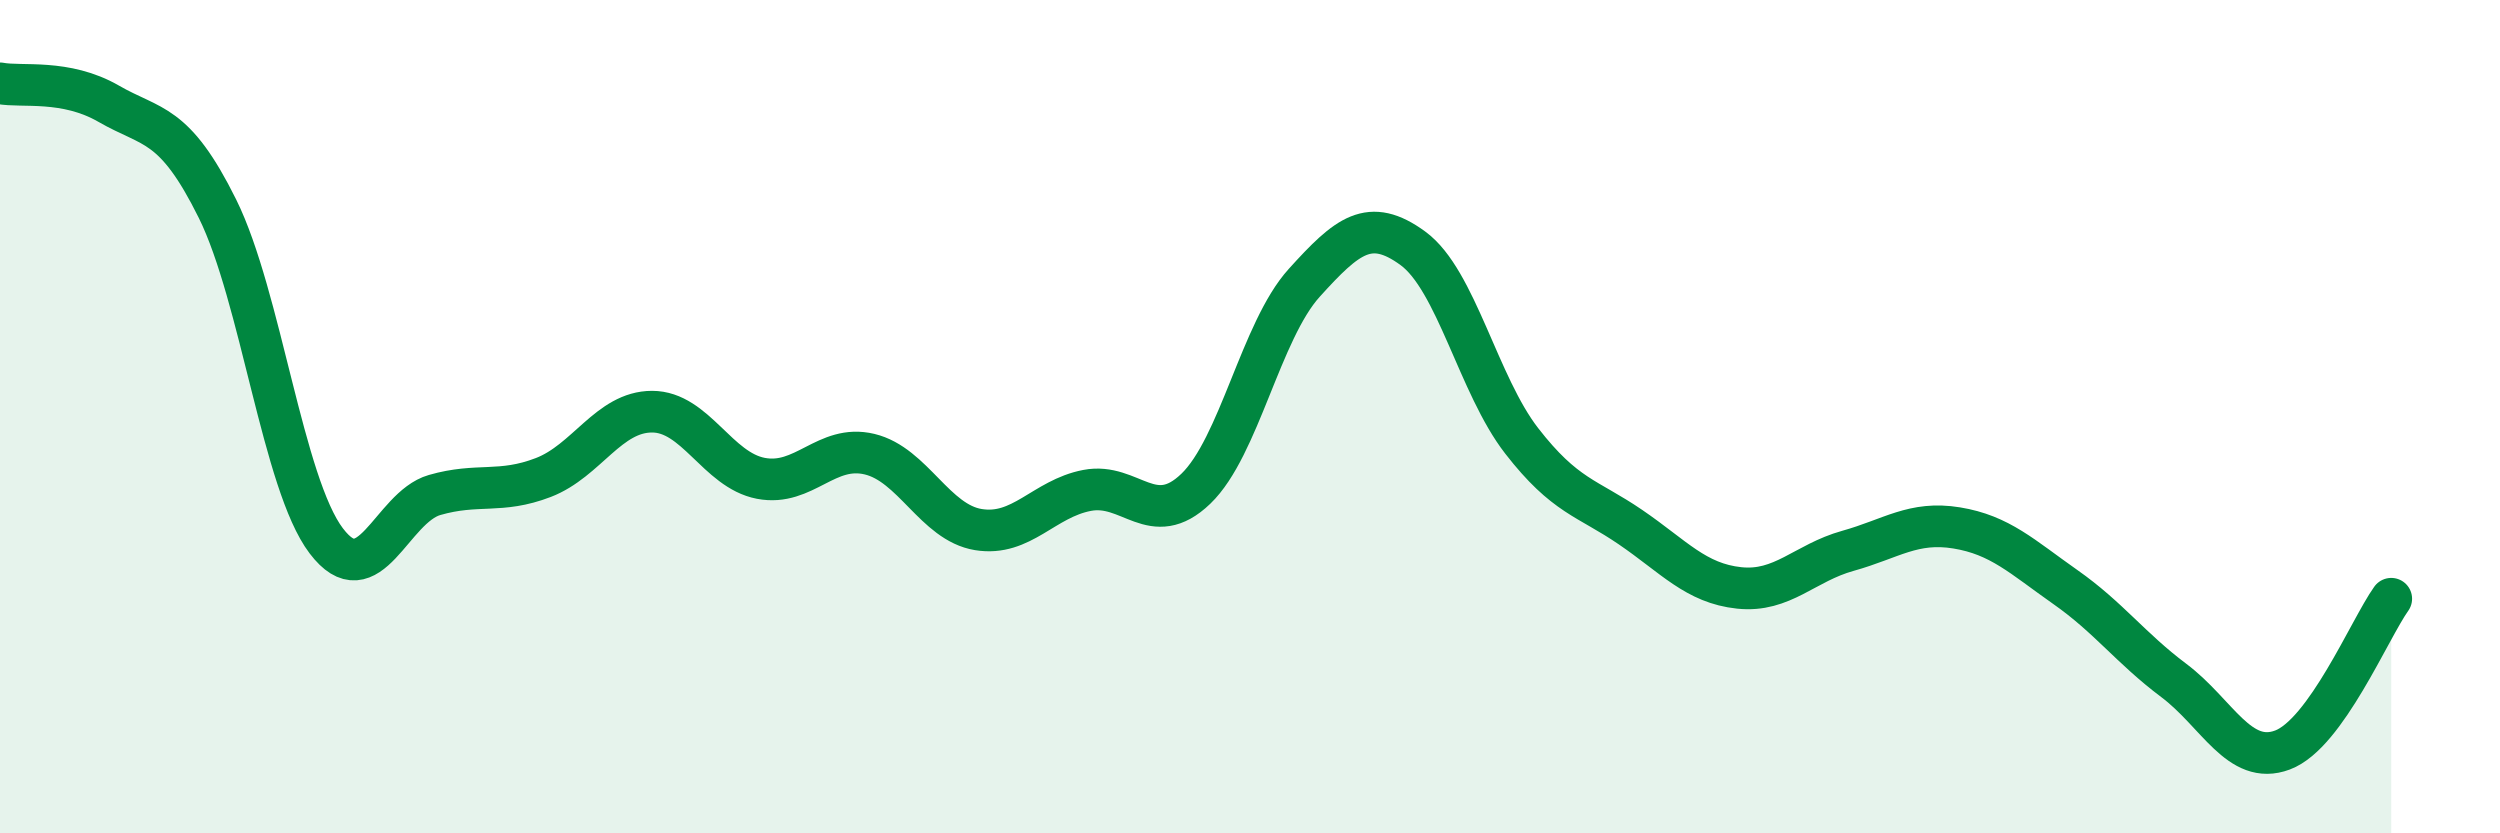
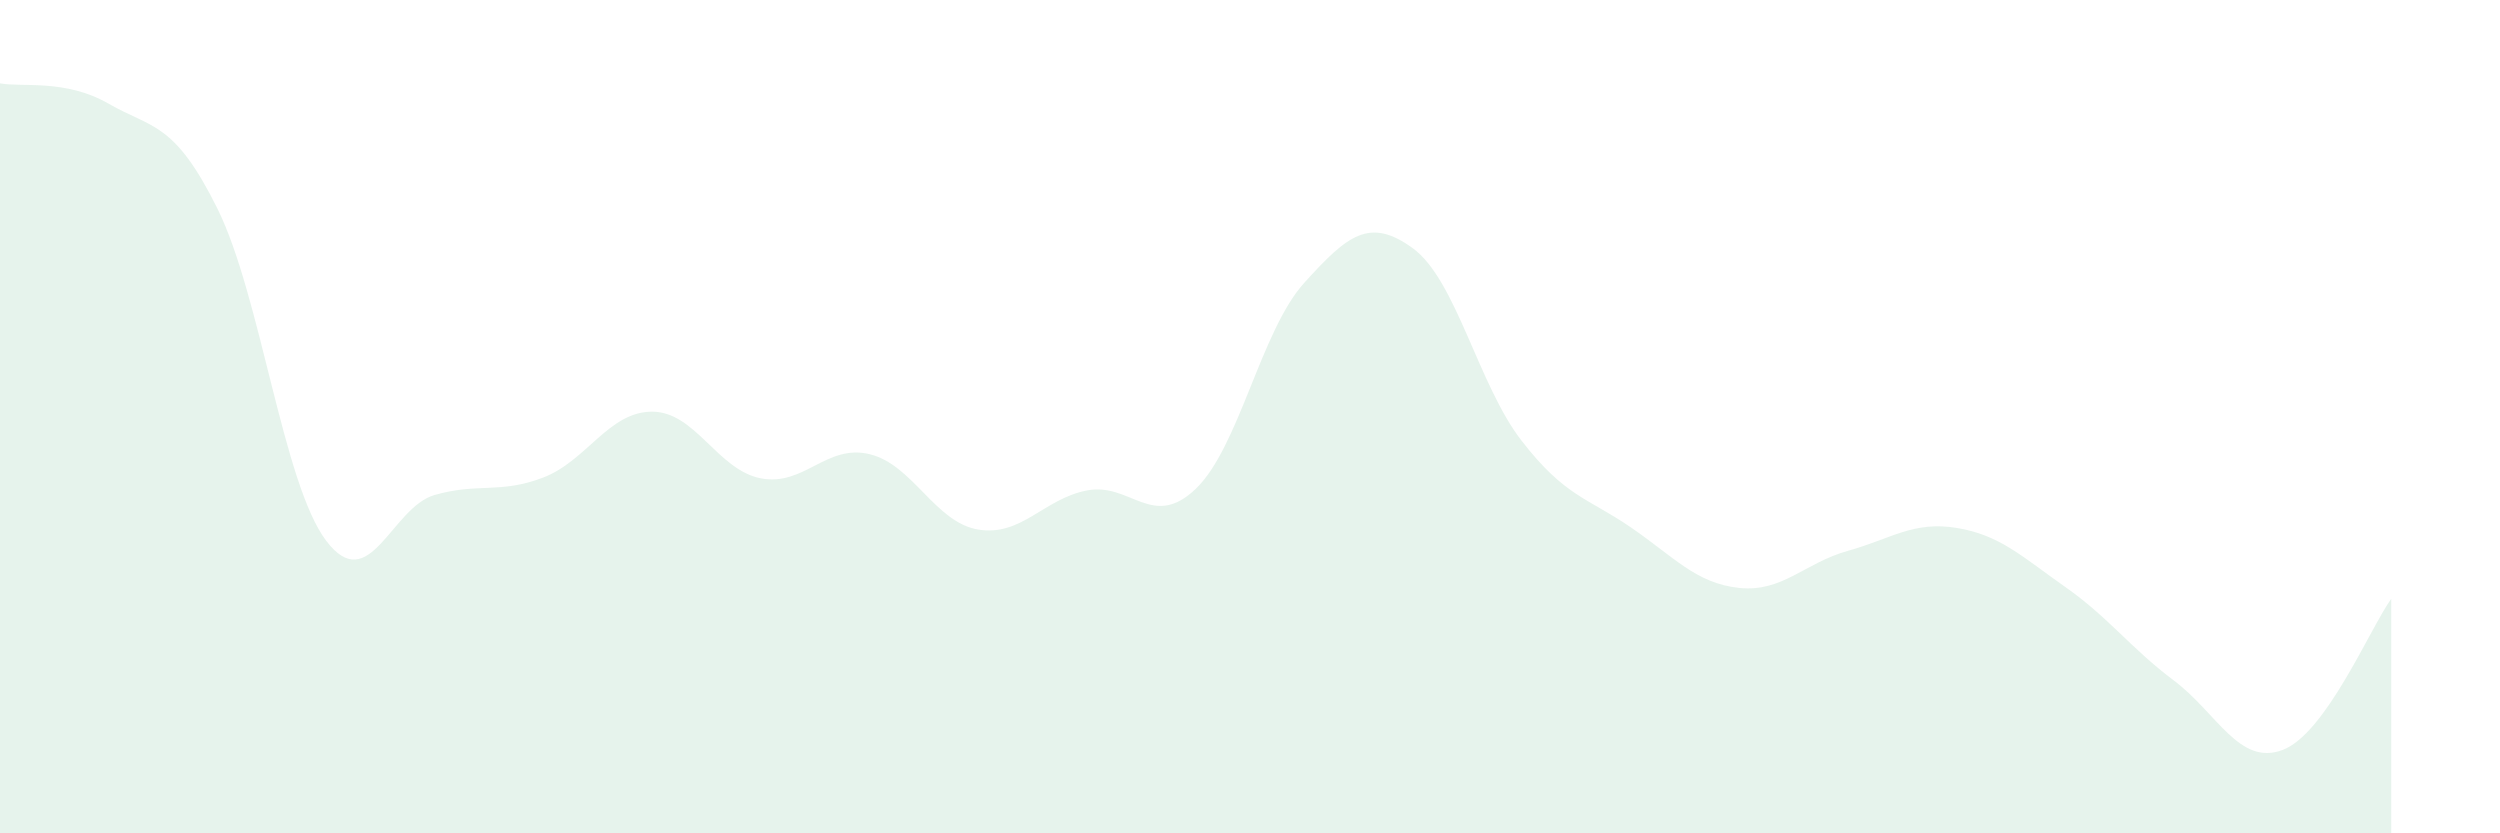
<svg xmlns="http://www.w3.org/2000/svg" width="60" height="20" viewBox="0 0 60 20">
  <path d="M 0,2 C 0.52,2.1 1.57,1.89 2.61,2.49 C 3.65,3.09 4.18,2.91 5.22,5.01 C 6.26,7.11 6.79,11.61 7.83,12.98 C 8.87,14.35 9.39,12.18 10.43,11.88 C 11.47,11.58 12,11.86 13.04,11.46 C 14.08,11.06 14.61,9.88 15.65,9.88 C 16.69,9.88 17.22,11.28 18.26,11.48 C 19.3,11.68 19.83,10.65 20.87,10.9 C 21.91,11.15 22.44,12.54 23.48,12.71 C 24.52,12.88 25.05,11.97 26.09,11.77 C 27.13,11.57 27.66,12.73 28.7,11.73 C 29.74,10.73 30.26,7.94 31.3,6.79 C 32.34,5.64 32.87,5.2 33.91,5.96 C 34.95,6.72 35.48,9.24 36.52,10.58 C 37.56,11.92 38.09,11.94 39.13,12.65 C 40.17,13.36 40.7,14 41.74,14.11 C 42.78,14.22 43.31,13.51 44.35,13.22 C 45.39,12.93 45.92,12.5 46.96,12.67 C 48,12.84 48.53,13.36 49.57,14.09 C 50.61,14.82 51.13,15.55 52.17,16.33 C 53.21,17.11 53.74,18.39 54.78,18 C 55.82,17.61 56.87,15.1 57.39,14.37L57.39 20L0 20Z" fill="#008740" opacity="0.1" stroke-linecap="round" stroke-linejoin="round" />
-   <path d="M 0,2 C 0.52,2.1 1.57,1.89 2.61,2.49 C 3.65,3.09 4.18,2.91 5.22,5.01 C 6.26,7.11 6.79,11.61 7.83,12.98 C 8.87,14.35 9.39,12.18 10.43,11.88 C 11.47,11.58 12,11.86 13.04,11.46 C 14.08,11.06 14.61,9.88 15.65,9.88 C 16.69,9.88 17.22,11.28 18.26,11.48 C 19.3,11.68 19.83,10.65 20.87,10.9 C 21.91,11.15 22.44,12.54 23.48,12.71 C 24.52,12.88 25.05,11.97 26.09,11.77 C 27.13,11.57 27.66,12.73 28.7,11.73 C 29.74,10.73 30.26,7.94 31.3,6.79 C 32.34,5.64 32.87,5.2 33.91,5.96 C 34.95,6.72 35.48,9.24 36.52,10.58 C 37.56,11.92 38.09,11.94 39.13,12.65 C 40.17,13.36 40.7,14 41.74,14.11 C 42.78,14.22 43.31,13.51 44.35,13.22 C 45.39,12.93 45.92,12.5 46.96,12.67 C 48,12.84 48.53,13.36 49.57,14.09 C 50.61,14.82 51.13,15.55 52.17,16.33 C 53.21,17.11 53.74,18.39 54.78,18 C 55.82,17.61 56.87,15.1 57.39,14.37" stroke="#008740" stroke-width="1" fill="none" stroke-linecap="round" stroke-linejoin="round" />
</svg>